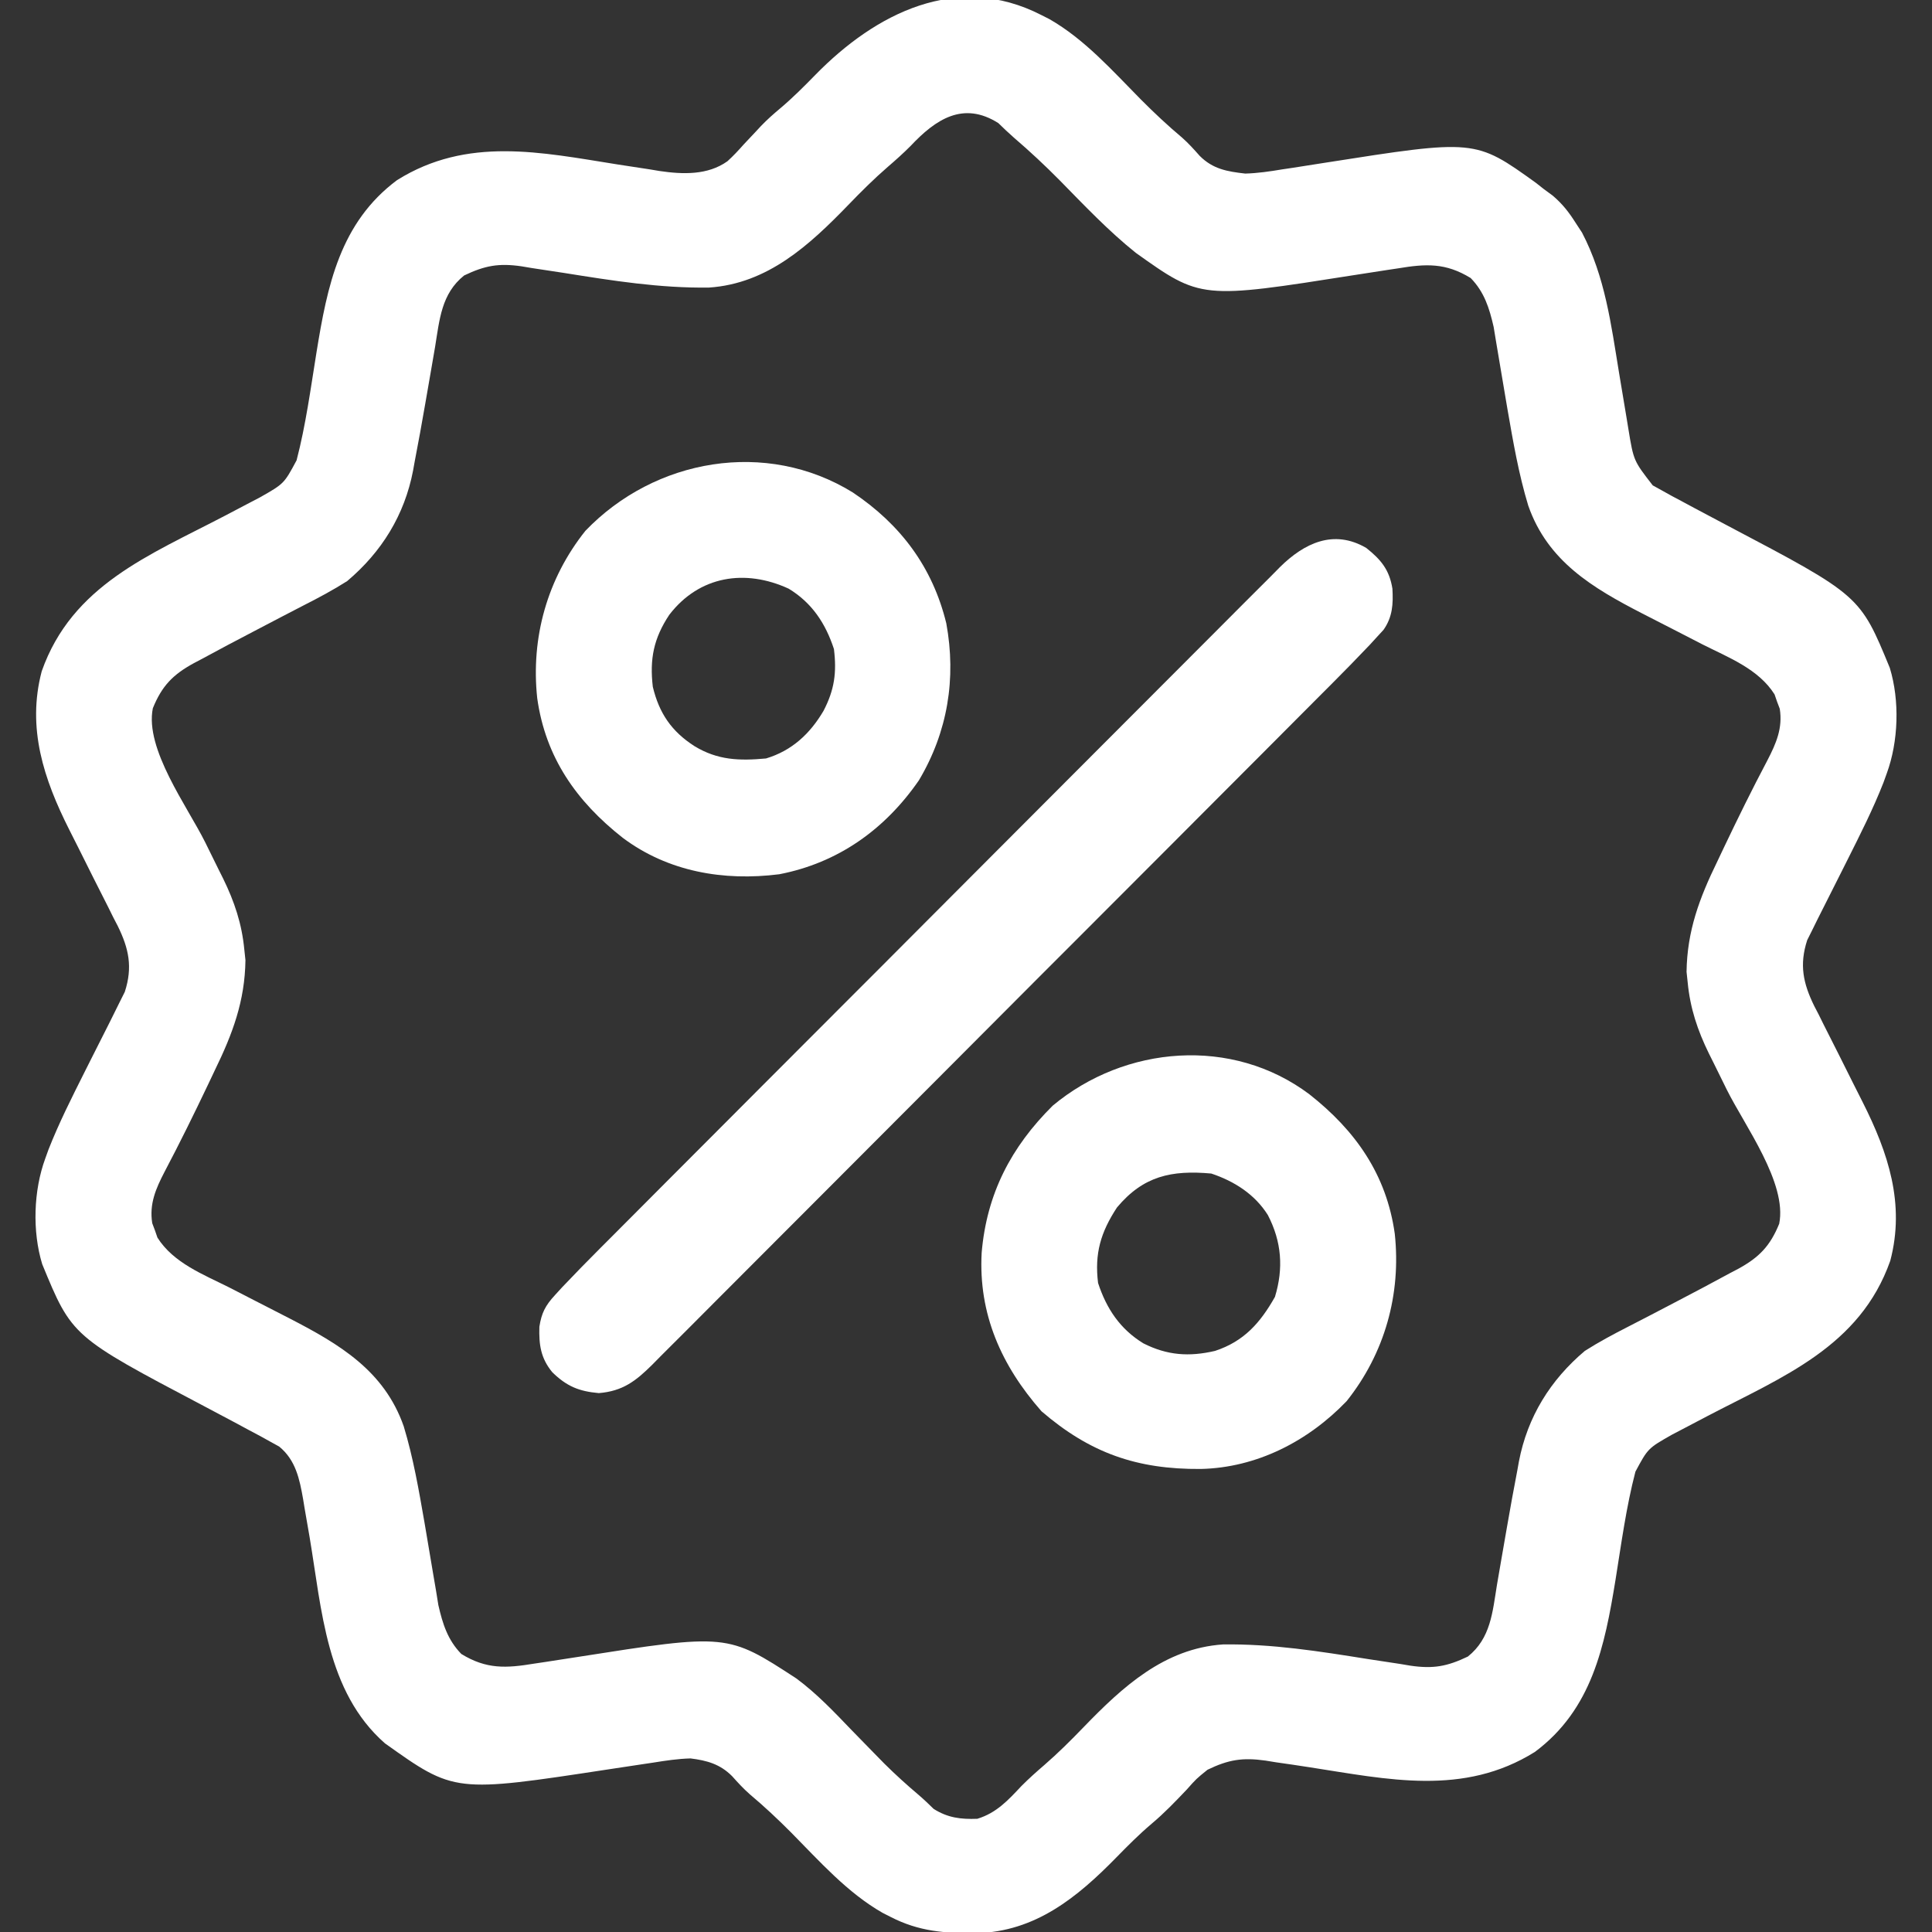
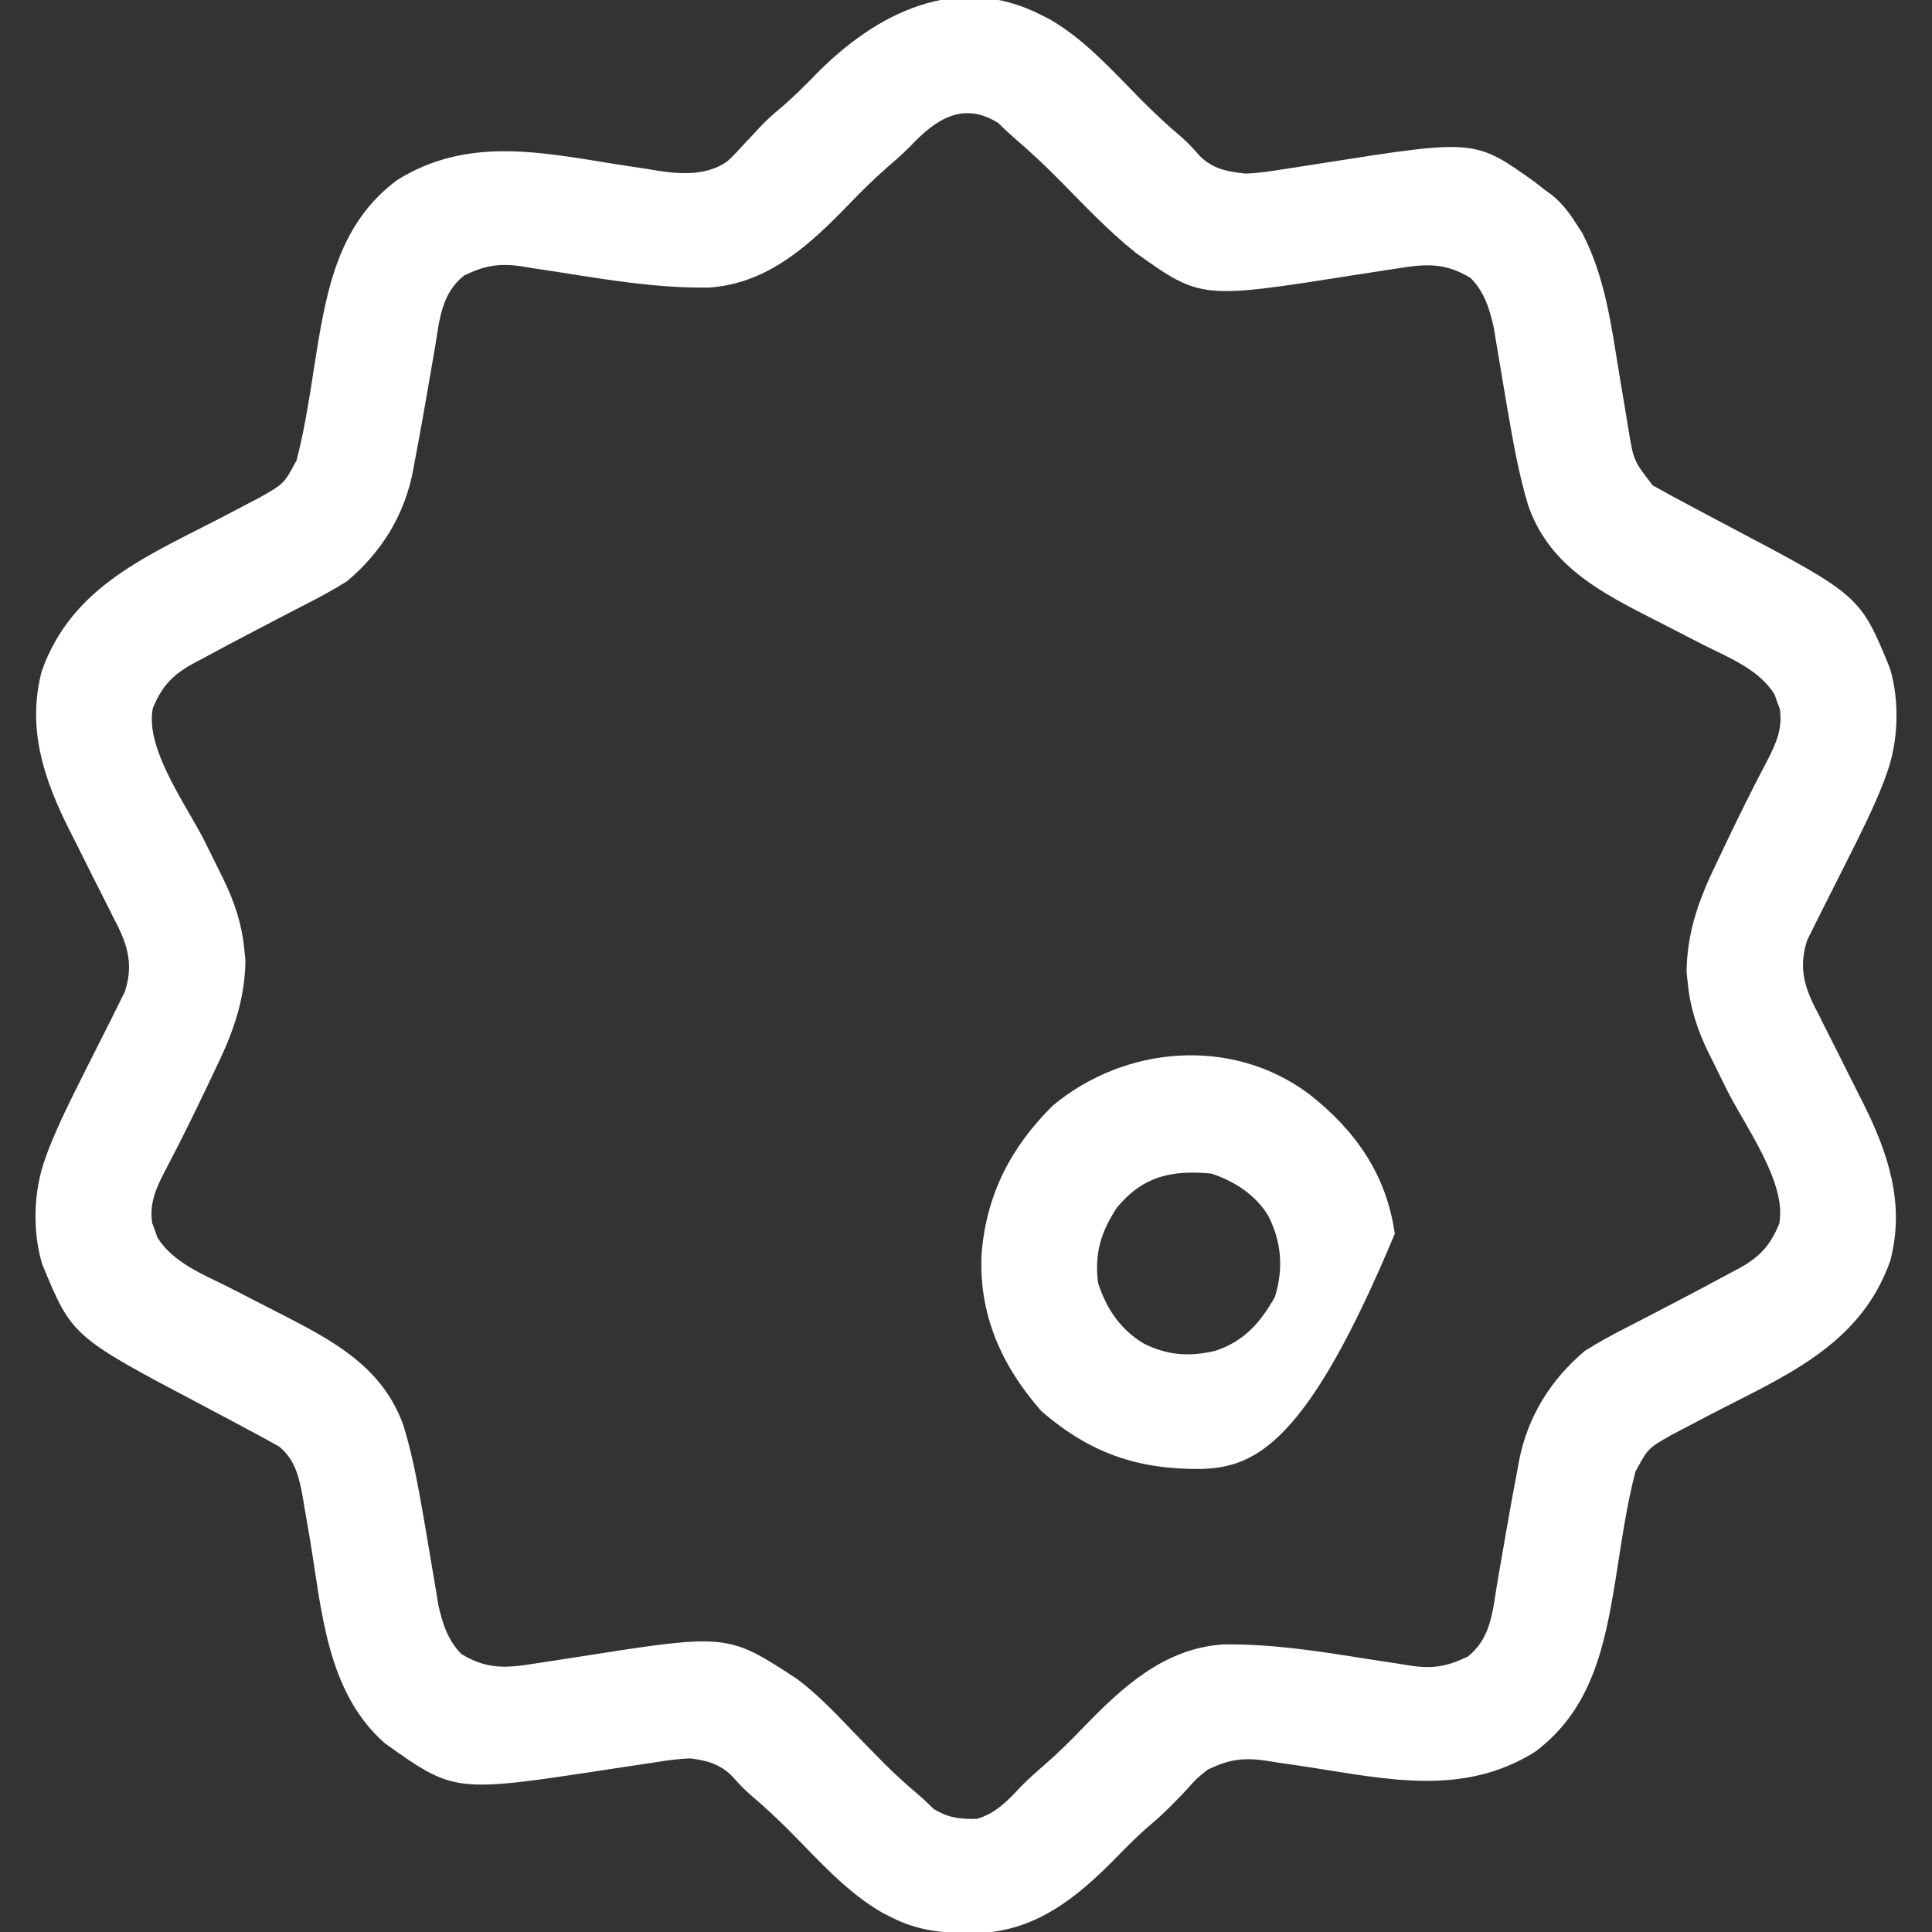
<svg xmlns="http://www.w3.org/2000/svg" width="45" height="45" viewBox="0 0 45 45" fill="none">
  <rect x="0" y="0" width="45" height="45" fill="#333333" stroke="none" />
  <g id="Simplification" clip-path="url(#clip0_20_1159)">
    <path id="Vector" d="M24.258 0.352C24.319 0.382 24.379 0.413 24.442 0.445C25.262 0.913 25.912 1.648 26.57 2.314C26.881 2.627 27.199 2.925 27.537 3.209C27.686 3.341 27.812 3.482 27.944 3.631C28.25 3.938 28.582 3.995 29.004 4.043C29.296 4.035 29.577 3.993 29.865 3.945C29.945 3.933 30.024 3.921 30.107 3.909C30.36 3.871 30.613 3.831 30.866 3.79C34.359 3.242 34.359 3.242 35.772 4.257C35.83 4.303 35.888 4.348 35.947 4.395C36.021 4.449 36.094 4.503 36.169 4.559C36.397 4.755 36.54 4.939 36.7 5.191C36.749 5.266 36.798 5.342 36.849 5.419C37.386 6.447 37.525 7.553 37.711 8.685C37.769 9.041 37.829 9.396 37.889 9.752C37.902 9.833 37.915 9.914 37.929 9.997C38.05 10.732 38.05 10.732 38.496 11.306C38.563 11.343 38.631 11.38 38.701 11.419C38.779 11.462 38.857 11.506 38.938 11.551C39.024 11.596 39.11 11.642 39.199 11.69C39.292 11.74 39.386 11.79 39.482 11.842C39.736 11.978 39.992 12.113 40.247 12.248C43.323 13.869 43.323 13.869 44.017 15.556C44.25 16.319 44.22 17.27 43.945 18.018C43.92 18.087 43.895 18.155 43.87 18.226C43.627 18.847 43.327 19.438 43.028 20.034C42.965 20.16 42.965 20.16 42.9 20.289C42.566 20.954 42.566 20.954 42.444 21.194C42.366 21.346 42.29 21.5 42.215 21.654C42.175 21.735 42.135 21.815 42.093 21.898C41.906 22.474 41.999 22.905 42.257 23.431C42.293 23.5 42.328 23.569 42.365 23.639C42.401 23.712 42.437 23.785 42.474 23.86C42.59 24.092 42.707 24.323 42.825 24.555C42.941 24.785 43.056 25.016 43.171 25.247C43.243 25.39 43.315 25.533 43.387 25.675C43.979 26.85 44.378 28.04 44.028 29.366C43.321 31.371 41.515 32.07 39.764 32.986C39.592 33.076 39.42 33.166 39.248 33.257C39.098 33.336 39.098 33.336 38.944 33.416C38.384 33.734 38.384 33.734 38.092 34.278C37.877 35.102 37.764 35.954 37.629 36.794C37.377 38.34 37.083 39.813 35.75 40.806C34.088 41.844 32.326 41.445 30.503 41.163C30.242 41.122 29.98 41.084 29.719 41.047C29.64 41.034 29.561 41.021 29.479 41.008C28.944 40.932 28.614 40.984 28.125 41.221C27.865 41.431 27.865 41.431 27.642 41.682C27.378 41.96 27.117 42.233 26.823 42.479C26.535 42.723 26.272 42.987 26.008 43.257C25.091 44.195 24.115 44.993 22.747 45.026C22.013 45.032 21.408 44.991 20.742 44.648C20.682 44.618 20.621 44.587 20.559 44.555C19.738 44.087 19.088 43.352 18.43 42.686C18.119 42.373 17.801 42.075 17.463 41.791C17.313 41.659 17.184 41.518 17.051 41.369C16.772 41.09 16.469 41.005 16.084 40.957C15.789 40.965 15.504 41.008 15.213 41.055C15.09 41.073 15.09 41.073 14.964 41.092C14.704 41.13 14.444 41.169 14.183 41.21C10.585 41.759 10.585 41.759 8.965 40.605C7.598 39.404 7.495 37.488 7.212 35.807C7.173 35.58 7.134 35.353 7.094 35.126C7.083 35.058 7.072 34.989 7.06 34.918C6.978 34.451 6.888 34.009 6.504 33.694C6.437 33.657 6.369 33.62 6.299 33.581C6.182 33.516 6.182 33.516 6.063 33.45C5.976 33.404 5.89 33.358 5.801 33.311C5.708 33.26 5.614 33.21 5.518 33.158C5.264 33.022 5.008 32.887 4.753 32.752C1.677 31.131 1.677 31.131 0.983 29.444C0.75 28.681 0.78 27.73 1.055 26.982C1.092 26.879 1.092 26.879 1.13 26.774C1.374 26.153 1.673 25.562 1.972 24.966C2.014 24.882 2.057 24.798 2.1 24.711C2.435 24.046 2.435 24.046 2.557 23.806C2.634 23.654 2.71 23.5 2.785 23.346C2.825 23.265 2.866 23.185 2.907 23.102C3.094 22.526 3.001 22.095 2.743 21.569C2.707 21.5 2.672 21.432 2.635 21.361C2.581 21.251 2.581 21.251 2.526 21.14C2.41 20.908 2.293 20.677 2.175 20.446C2.059 20.215 1.944 19.984 1.829 19.753C1.757 19.61 1.685 19.468 1.613 19.325C1.021 18.15 0.622 16.96 0.972 15.634C1.679 13.629 3.485 12.93 5.236 12.014C5.408 11.924 5.58 11.834 5.752 11.743C5.902 11.664 5.902 11.664 6.056 11.584C6.616 11.266 6.616 11.266 6.908 10.722C7.123 9.899 7.236 9.046 7.372 8.206C7.623 6.66 7.917 5.187 9.25 4.194C10.886 3.173 12.597 3.546 14.389 3.831C14.638 3.87 14.887 3.908 15.135 3.945C15.248 3.963 15.248 3.963 15.362 3.983C15.898 4.062 16.482 4.085 16.943 3.756C17.079 3.633 17.199 3.504 17.32 3.367C17.411 3.27 17.502 3.174 17.593 3.077C17.636 3.031 17.679 2.985 17.723 2.937C17.868 2.785 18.022 2.65 18.182 2.516C18.469 2.273 18.73 2.011 18.992 1.743C20.394 0.31 22.289 -0.661 24.258 0.352ZM21.21 3.399C21.038 3.572 20.862 3.729 20.677 3.888C20.354 4.168 20.056 4.465 19.759 4.773C18.854 5.708 17.883 6.606 16.515 6.698C15.371 6.714 14.268 6.538 13.142 6.358C12.888 6.318 12.633 6.28 12.379 6.242C12.302 6.229 12.226 6.216 12.147 6.203C11.618 6.126 11.294 6.185 10.811 6.416C10.279 6.841 10.238 7.445 10.133 8.085C10.102 8.275 10.069 8.464 10.035 8.654C9.99 8.905 9.947 9.157 9.904 9.409C9.826 9.86 9.744 10.311 9.657 10.761C9.639 10.861 9.639 10.861 9.621 10.962C9.422 11.997 8.89 12.857 8.086 13.535C7.757 13.744 7.418 13.925 7.071 14.101C6.907 14.185 6.744 14.27 6.581 14.355C6.364 14.47 6.146 14.583 5.929 14.696C5.518 14.909 5.109 15.127 4.702 15.348C4.608 15.398 4.608 15.398 4.512 15.448C4.022 15.716 3.769 15.981 3.56 16.496C3.368 17.444 4.366 18.786 4.779 19.618C4.886 19.834 4.992 20.05 5.098 20.265C5.131 20.331 5.164 20.396 5.197 20.463C5.461 21.002 5.634 21.519 5.691 22.121C5.7 22.201 5.708 22.281 5.717 22.364C5.704 23.316 5.418 24.079 5.004 24.928C4.953 25.036 4.901 25.144 4.85 25.253C4.524 25.938 4.189 26.619 3.835 27.29C3.63 27.684 3.474 28.041 3.546 28.491C3.567 28.546 3.588 28.601 3.609 28.658C3.628 28.713 3.647 28.769 3.667 28.826C4.04 29.418 4.738 29.685 5.339 29.987C5.537 30.089 5.734 30.19 5.932 30.292C6.203 30.432 6.475 30.571 6.747 30.71C7.903 31.307 8.951 31.925 9.404 33.223C9.626 33.955 9.755 34.704 9.886 35.456C9.897 35.522 9.909 35.588 9.92 35.656C9.978 35.992 10.035 36.328 10.09 36.664C10.112 36.791 10.133 36.917 10.155 37.044C10.173 37.156 10.191 37.269 10.21 37.385C10.31 37.822 10.426 38.196 10.745 38.524C11.329 38.883 11.789 38.857 12.442 38.749C12.522 38.737 12.602 38.726 12.684 38.713C12.939 38.675 13.193 38.635 13.447 38.595C16.941 38.047 16.941 38.047 18.548 39.094C19.025 39.447 19.427 39.872 19.836 40.298C20.008 40.475 20.18 40.651 20.353 40.828C20.434 40.911 20.515 40.994 20.599 41.079C20.855 41.333 21.119 41.572 21.393 41.804C21.516 41.909 21.632 42.02 21.747 42.133C22.075 42.34 22.379 42.378 22.764 42.363C23.209 42.227 23.479 41.933 23.79 41.601C23.962 41.428 24.138 41.271 24.323 41.112C24.646 40.832 24.944 40.535 25.241 40.227C26.146 39.292 27.117 38.395 28.485 38.302C29.628 38.286 30.732 38.462 31.858 38.642C32.112 38.682 32.367 38.72 32.621 38.758C32.698 38.771 32.774 38.784 32.853 38.797C33.382 38.874 33.706 38.816 34.19 38.584C34.721 38.159 34.763 37.555 34.867 36.915C34.898 36.725 34.931 36.536 34.965 36.346C35.01 36.095 35.053 35.843 35.096 35.592C35.174 35.14 35.256 34.689 35.343 34.239C35.355 34.173 35.367 34.106 35.379 34.038C35.578 33.003 36.11 32.143 36.914 31.465C37.243 31.256 37.582 31.075 37.929 30.898C38.093 30.815 38.256 30.73 38.419 30.645C38.636 30.531 38.854 30.417 39.072 30.304C39.482 30.091 39.891 29.873 40.298 29.652C40.361 29.619 40.424 29.586 40.489 29.552C40.978 29.284 41.231 29.019 41.441 28.504C41.632 27.556 40.634 26.214 40.221 25.382C40.114 25.166 40.008 24.951 39.902 24.735C39.869 24.669 39.837 24.604 39.803 24.537C39.539 23.998 39.366 23.481 39.309 22.879C39.3 22.799 39.292 22.719 39.283 22.636C39.296 21.684 39.582 20.921 39.996 20.072C40.047 19.964 40.099 19.856 40.15 19.747C40.476 19.062 40.811 18.381 41.166 17.71C41.37 17.316 41.526 16.959 41.454 16.509C41.423 16.427 41.423 16.427 41.391 16.342C41.372 16.287 41.353 16.231 41.333 16.174C40.96 15.582 40.262 15.316 39.661 15.013C39.463 14.911 39.266 14.81 39.069 14.708C38.797 14.568 38.525 14.429 38.253 14.29C37.097 13.694 36.049 13.075 35.596 11.777C35.374 11.046 35.245 10.296 35.114 9.544C35.103 9.478 35.092 9.412 35.08 9.344C35.022 9.008 34.965 8.672 34.91 8.336C34.888 8.209 34.867 8.083 34.846 7.956C34.818 7.787 34.818 7.787 34.79 7.615C34.69 7.178 34.574 6.804 34.255 6.476C33.671 6.118 33.213 6.142 32.561 6.251C32.481 6.263 32.402 6.274 32.32 6.287C32.066 6.325 31.812 6.365 31.558 6.405C27.972 6.97 27.972 6.97 26.455 5.889C25.82 5.381 25.256 4.785 24.687 4.205C24.343 3.857 23.989 3.526 23.617 3.207C23.492 3.098 23.372 2.983 23.253 2.867C22.437 2.35 21.795 2.776 21.21 3.399Z" fill="white" />
-     <path id="Vector_2" d="M31.822 12.762C32.162 13.032 32.362 13.27 32.432 13.711C32.453 14.066 32.435 14.372 32.225 14.67C32.151 14.751 32.151 14.751 32.075 14.833C32.019 14.894 31.964 14.955 31.906 15.018C31.612 15.328 31.313 15.633 31.011 15.936C30.906 16.041 30.906 16.041 30.799 16.148C30.567 16.381 30.334 16.614 30.102 16.847C29.935 17.015 29.767 17.183 29.6 17.351C29.1 17.852 28.599 18.354 28.099 18.855C27.863 19.092 27.627 19.328 27.391 19.565C26.606 20.351 25.821 21.137 25.036 21.923C24.833 22.127 24.629 22.33 24.426 22.533C24.376 22.584 24.325 22.634 24.273 22.686C23.453 23.507 22.634 24.328 21.816 25.15C20.974 25.994 20.132 26.838 19.29 27.681C18.817 28.154 18.344 28.627 17.872 29.101C17.471 29.504 17.069 29.907 16.666 30.309C16.461 30.514 16.256 30.719 16.052 30.925C15.83 31.148 15.607 31.37 15.384 31.592C15.288 31.69 15.288 31.69 15.189 31.79C14.806 32.169 14.503 32.403 13.947 32.448C13.485 32.407 13.2 32.29 12.865 31.963C12.593 31.634 12.551 31.318 12.563 30.904C12.613 30.58 12.704 30.407 12.925 30.167C13.008 30.075 13.008 30.075 13.094 29.982C13.388 29.672 13.687 29.366 13.989 29.064C14.059 28.994 14.129 28.924 14.201 28.852C14.433 28.619 14.665 28.386 14.898 28.153C15.065 27.985 15.233 27.817 15.4 27.649C15.9 27.147 16.401 26.646 16.901 26.145C17.137 25.908 17.373 25.672 17.609 25.435C18.394 24.649 19.179 23.863 19.964 23.077C20.167 22.873 20.371 22.67 20.574 22.467C20.624 22.416 20.675 22.366 20.727 22.313C21.547 21.493 22.366 20.672 23.184 19.85C24.026 19.006 24.868 18.162 25.71 17.319C26.183 16.846 26.656 16.373 27.128 15.899C27.529 15.496 27.931 15.093 28.334 14.691C28.539 14.486 28.744 14.281 28.948 14.075C29.17 13.852 29.393 13.63 29.616 13.408C29.68 13.342 29.744 13.277 29.811 13.21C30.38 12.648 31.064 12.321 31.822 12.762Z" fill="white" />
-     <path id="Vector_3" d="M19.863 11.47C20.975 12.215 21.721 13.207 22.041 14.518C22.277 15.803 22.074 17.047 21.404 18.174C20.615 19.317 19.523 20.098 18.151 20.363C16.856 20.527 15.56 20.306 14.502 19.512C13.428 18.667 12.706 17.643 12.513 16.263C12.362 14.852 12.746 13.48 13.634 12.365C15.252 10.678 17.849 10.226 19.863 11.47ZM15.589 14.32C15.224 14.87 15.13 15.349 15.205 15.996C15.353 16.613 15.641 17.036 16.177 17.38C16.717 17.708 17.221 17.723 17.842 17.666C18.444 17.485 18.866 17.093 19.182 16.556C19.437 16.065 19.491 15.663 19.424 15.117C19.229 14.52 18.911 14.039 18.369 13.711C17.357 13.246 16.289 13.409 15.589 14.32Z" fill="white" />
-     <path id="Vector_4" d="M30.498 25.488C31.572 26.333 32.294 27.357 32.487 28.737C32.638 30.148 32.254 31.52 31.366 32.635C30.468 33.571 29.269 34.187 27.966 34.215C26.486 34.226 25.392 33.847 24.258 32.871C23.326 31.811 22.786 30.608 22.865 29.177C22.982 27.807 23.549 26.715 24.521 25.752C26.206 24.348 28.702 24.139 30.498 25.488ZM26.016 28.125C25.637 28.704 25.492 29.195 25.576 29.883C25.772 30.482 26.09 30.958 26.631 31.289C27.186 31.57 27.697 31.606 28.301 31.465C28.975 31.243 29.354 30.812 29.696 30.207C29.899 29.54 29.852 28.921 29.531 28.301C29.227 27.817 28.75 27.513 28.213 27.334C27.284 27.25 26.629 27.392 26.016 28.125Z" fill="white" />
+     <path id="Vector_4" d="M30.498 25.488C31.572 26.333 32.294 27.357 32.487 28.737C30.468 33.571 29.269 34.187 27.966 34.215C26.486 34.226 25.392 33.847 24.258 32.871C23.326 31.811 22.786 30.608 22.865 29.177C22.982 27.807 23.549 26.715 24.521 25.752C26.206 24.348 28.702 24.139 30.498 25.488ZM26.016 28.125C25.637 28.704 25.492 29.195 25.576 29.883C25.772 30.482 26.09 30.958 26.631 31.289C27.186 31.57 27.697 31.606 28.301 31.465C28.975 31.243 29.354 30.812 29.696 30.207C29.899 29.54 29.852 28.921 29.531 28.301C29.227 27.817 28.75 27.513 28.213 27.334C27.284 27.25 26.629 27.392 26.016 28.125Z" fill="white" />
  </g>
  <defs>
    <clipPath id="clip0_20_1159">
      <rect width="45" height="45" fill="white" />
    </clipPath>
  </defs>
</svg>